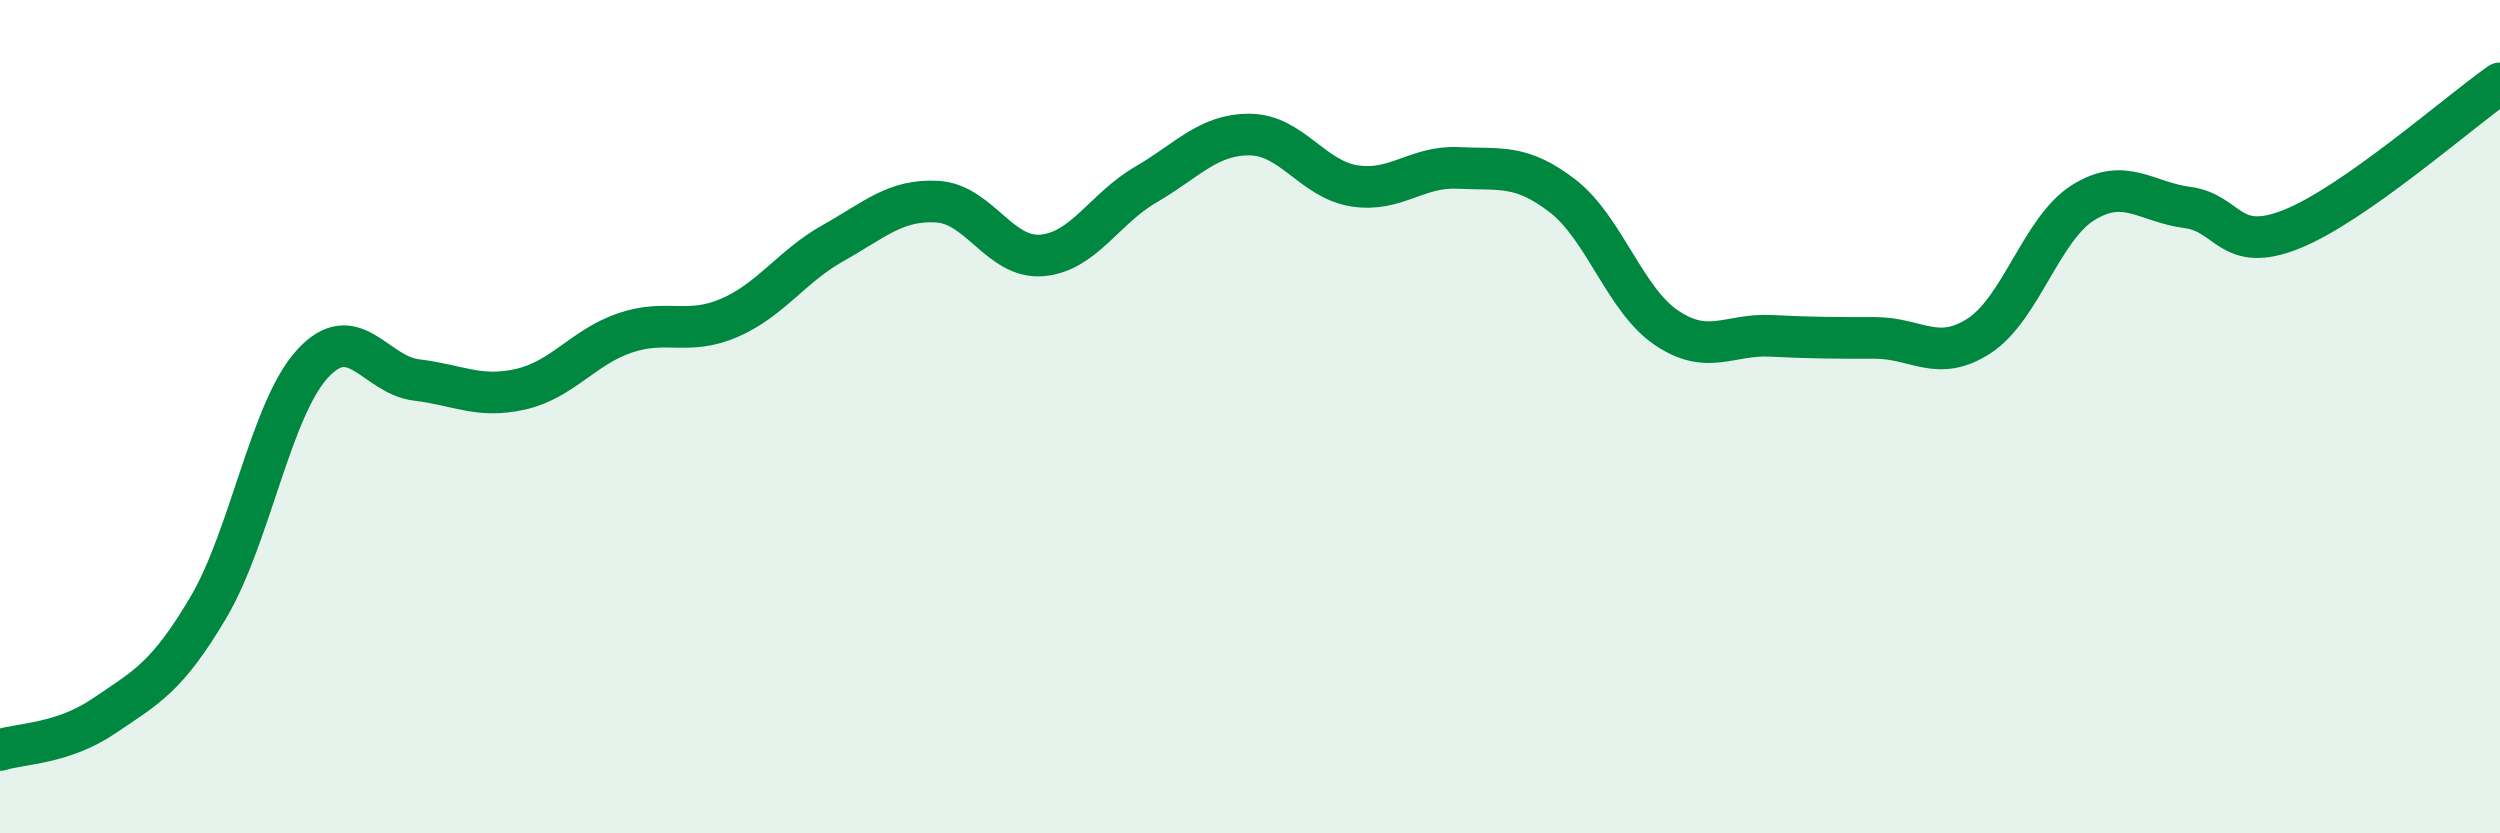
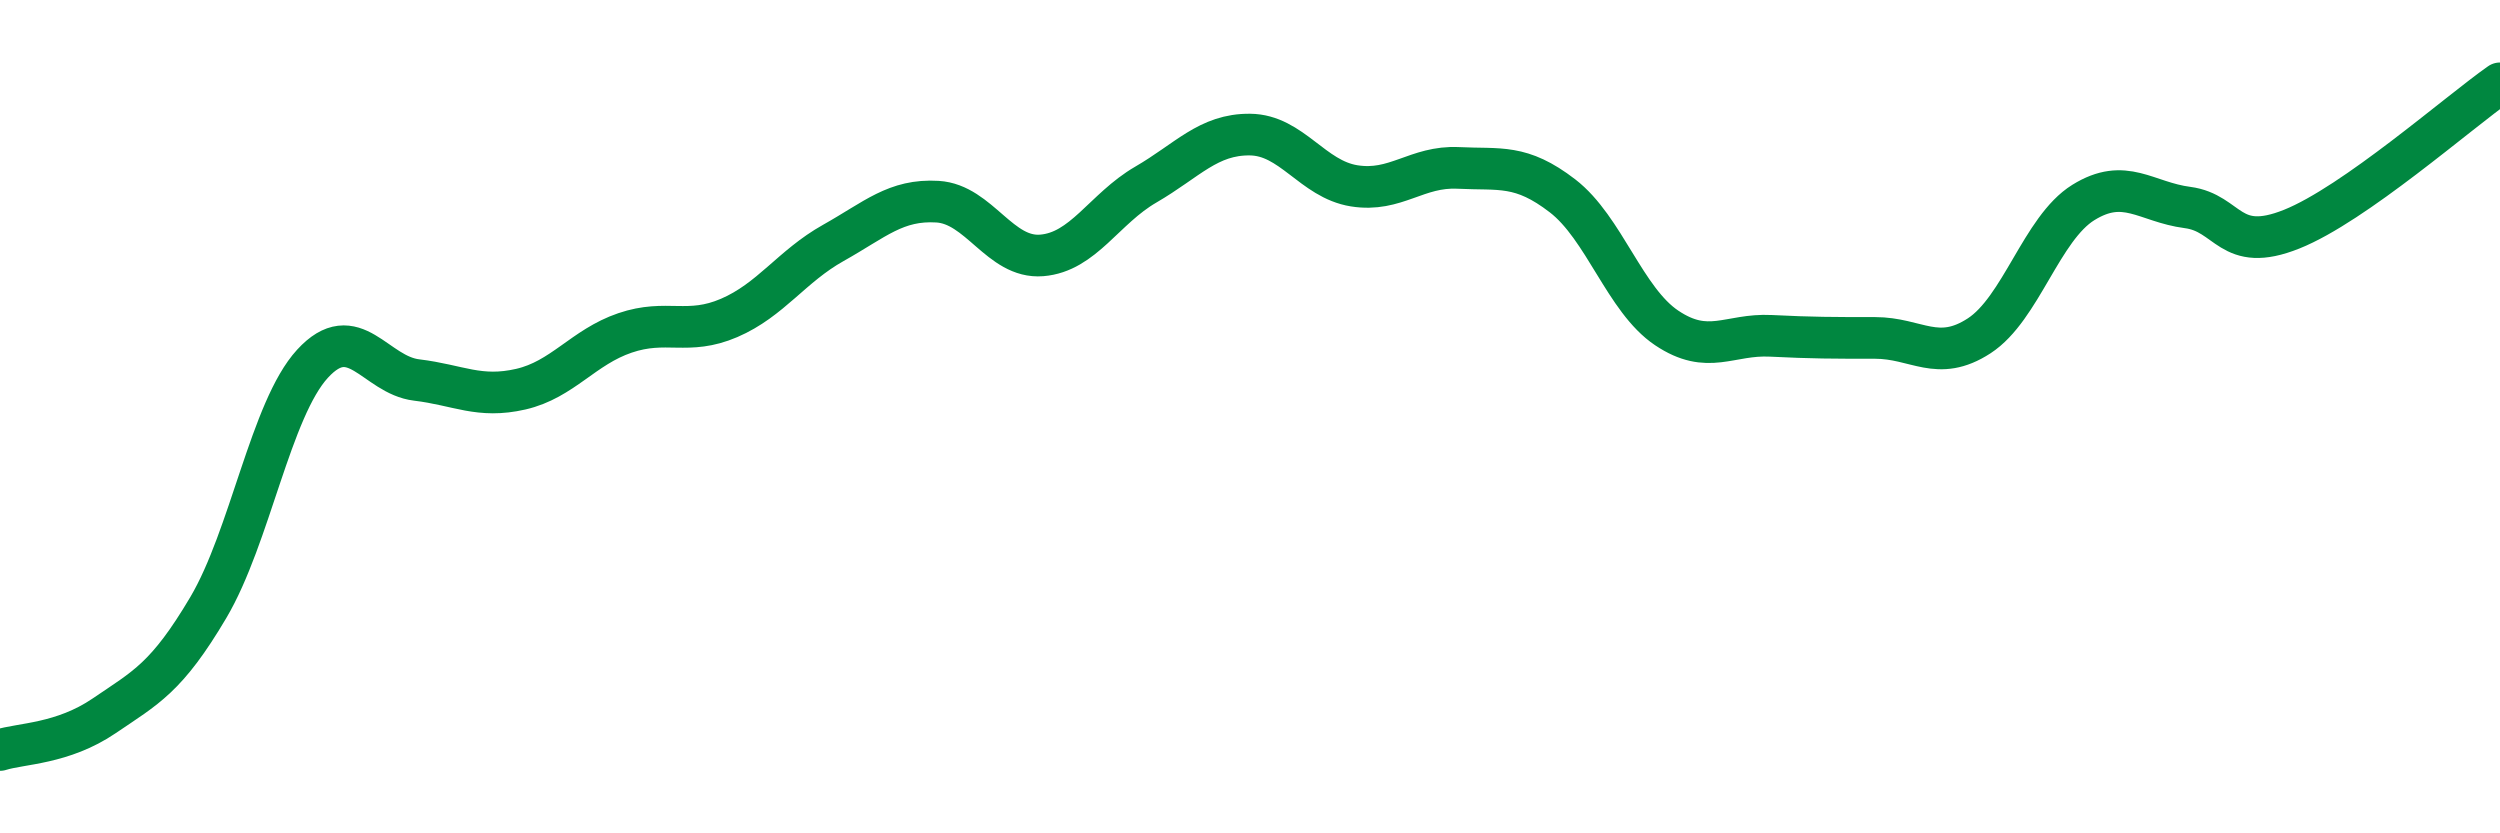
<svg xmlns="http://www.w3.org/2000/svg" width="60" height="20" viewBox="0 0 60 20">
-   <path d="M 0,18 C 0.5,17.84 1.5,17.86 2.5,17.18 C 3.5,16.5 4,16.27 5,14.58 C 6,12.89 6.5,9.82 7.5,8.73 C 8.5,7.64 9,9 10,9.12 C 11,9.24 11.5,9.57 12.5,9.34 C 13.5,9.11 14,8.33 15,7.99 C 16,7.65 16.5,8.06 17.5,7.63 C 18.5,7.2 19,6.39 20,5.83 C 21,5.27 21.5,4.78 22.5,4.84 C 23.5,4.9 24,6.21 25,6.13 C 26,6.05 26.5,5.01 27.5,4.43 C 28.5,3.85 29,3.22 30,3.23 C 31,3.24 31.5,4.3 32.5,4.46 C 33.5,4.62 34,3.98 35,4.03 C 36,4.08 36.5,3.93 37.5,4.7 C 38.5,5.47 39,7.2 40,7.87 C 41,8.54 41.5,8.01 42.5,8.06 C 43.5,8.11 44,8.11 45,8.11 C 46,8.11 46.5,8.71 47.5,8.06 C 48.5,7.41 49,5.48 50,4.86 C 51,4.24 51.5,4.85 52.5,4.98 C 53.5,5.11 53.5,6.1 55,5.5 C 56.5,4.9 59,2.7 60,2L60 20L0 20Z" fill="#008740" opacity="0.1" stroke-linecap="round" stroke-linejoin="round" />
  <path d="M 0,18 C 0.5,17.84 1.5,17.86 2.5,17.18 C 3.5,16.5 4,16.27 5,14.58 C 6,12.89 6.5,9.82 7.5,8.73 C 8.5,7.64 9,9 10,9.12 C 11,9.24 11.5,9.57 12.5,9.34 C 13.5,9.11 14,8.33 15,7.99 C 16,7.65 16.5,8.06 17.5,7.63 C 18.5,7.2 19,6.39 20,5.83 C 21,5.27 21.5,4.78 22.5,4.84 C 23.5,4.9 24,6.21 25,6.13 C 26,6.05 26.5,5.01 27.5,4.43 C 28.5,3.85 29,3.22 30,3.23 C 31,3.24 31.5,4.3 32.5,4.46 C 33.5,4.62 34,3.98 35,4.03 C 36,4.08 36.5,3.93 37.5,4.7 C 38.5,5.47 39,7.2 40,7.87 C 41,8.54 41.5,8.01 42.5,8.06 C 43.5,8.11 44,8.11 45,8.11 C 46,8.11 46.5,8.71 47.5,8.06 C 48.5,7.41 49,5.48 50,4.86 C 51,4.24 51.5,4.85 52.5,4.98 C 53.5,5.11 53.5,6.1 55,5.5 C 56.5,4.9 59,2.7 60,2" stroke="#008740" stroke-width="1" fill="none" stroke-linecap="round" stroke-linejoin="round" />
</svg>